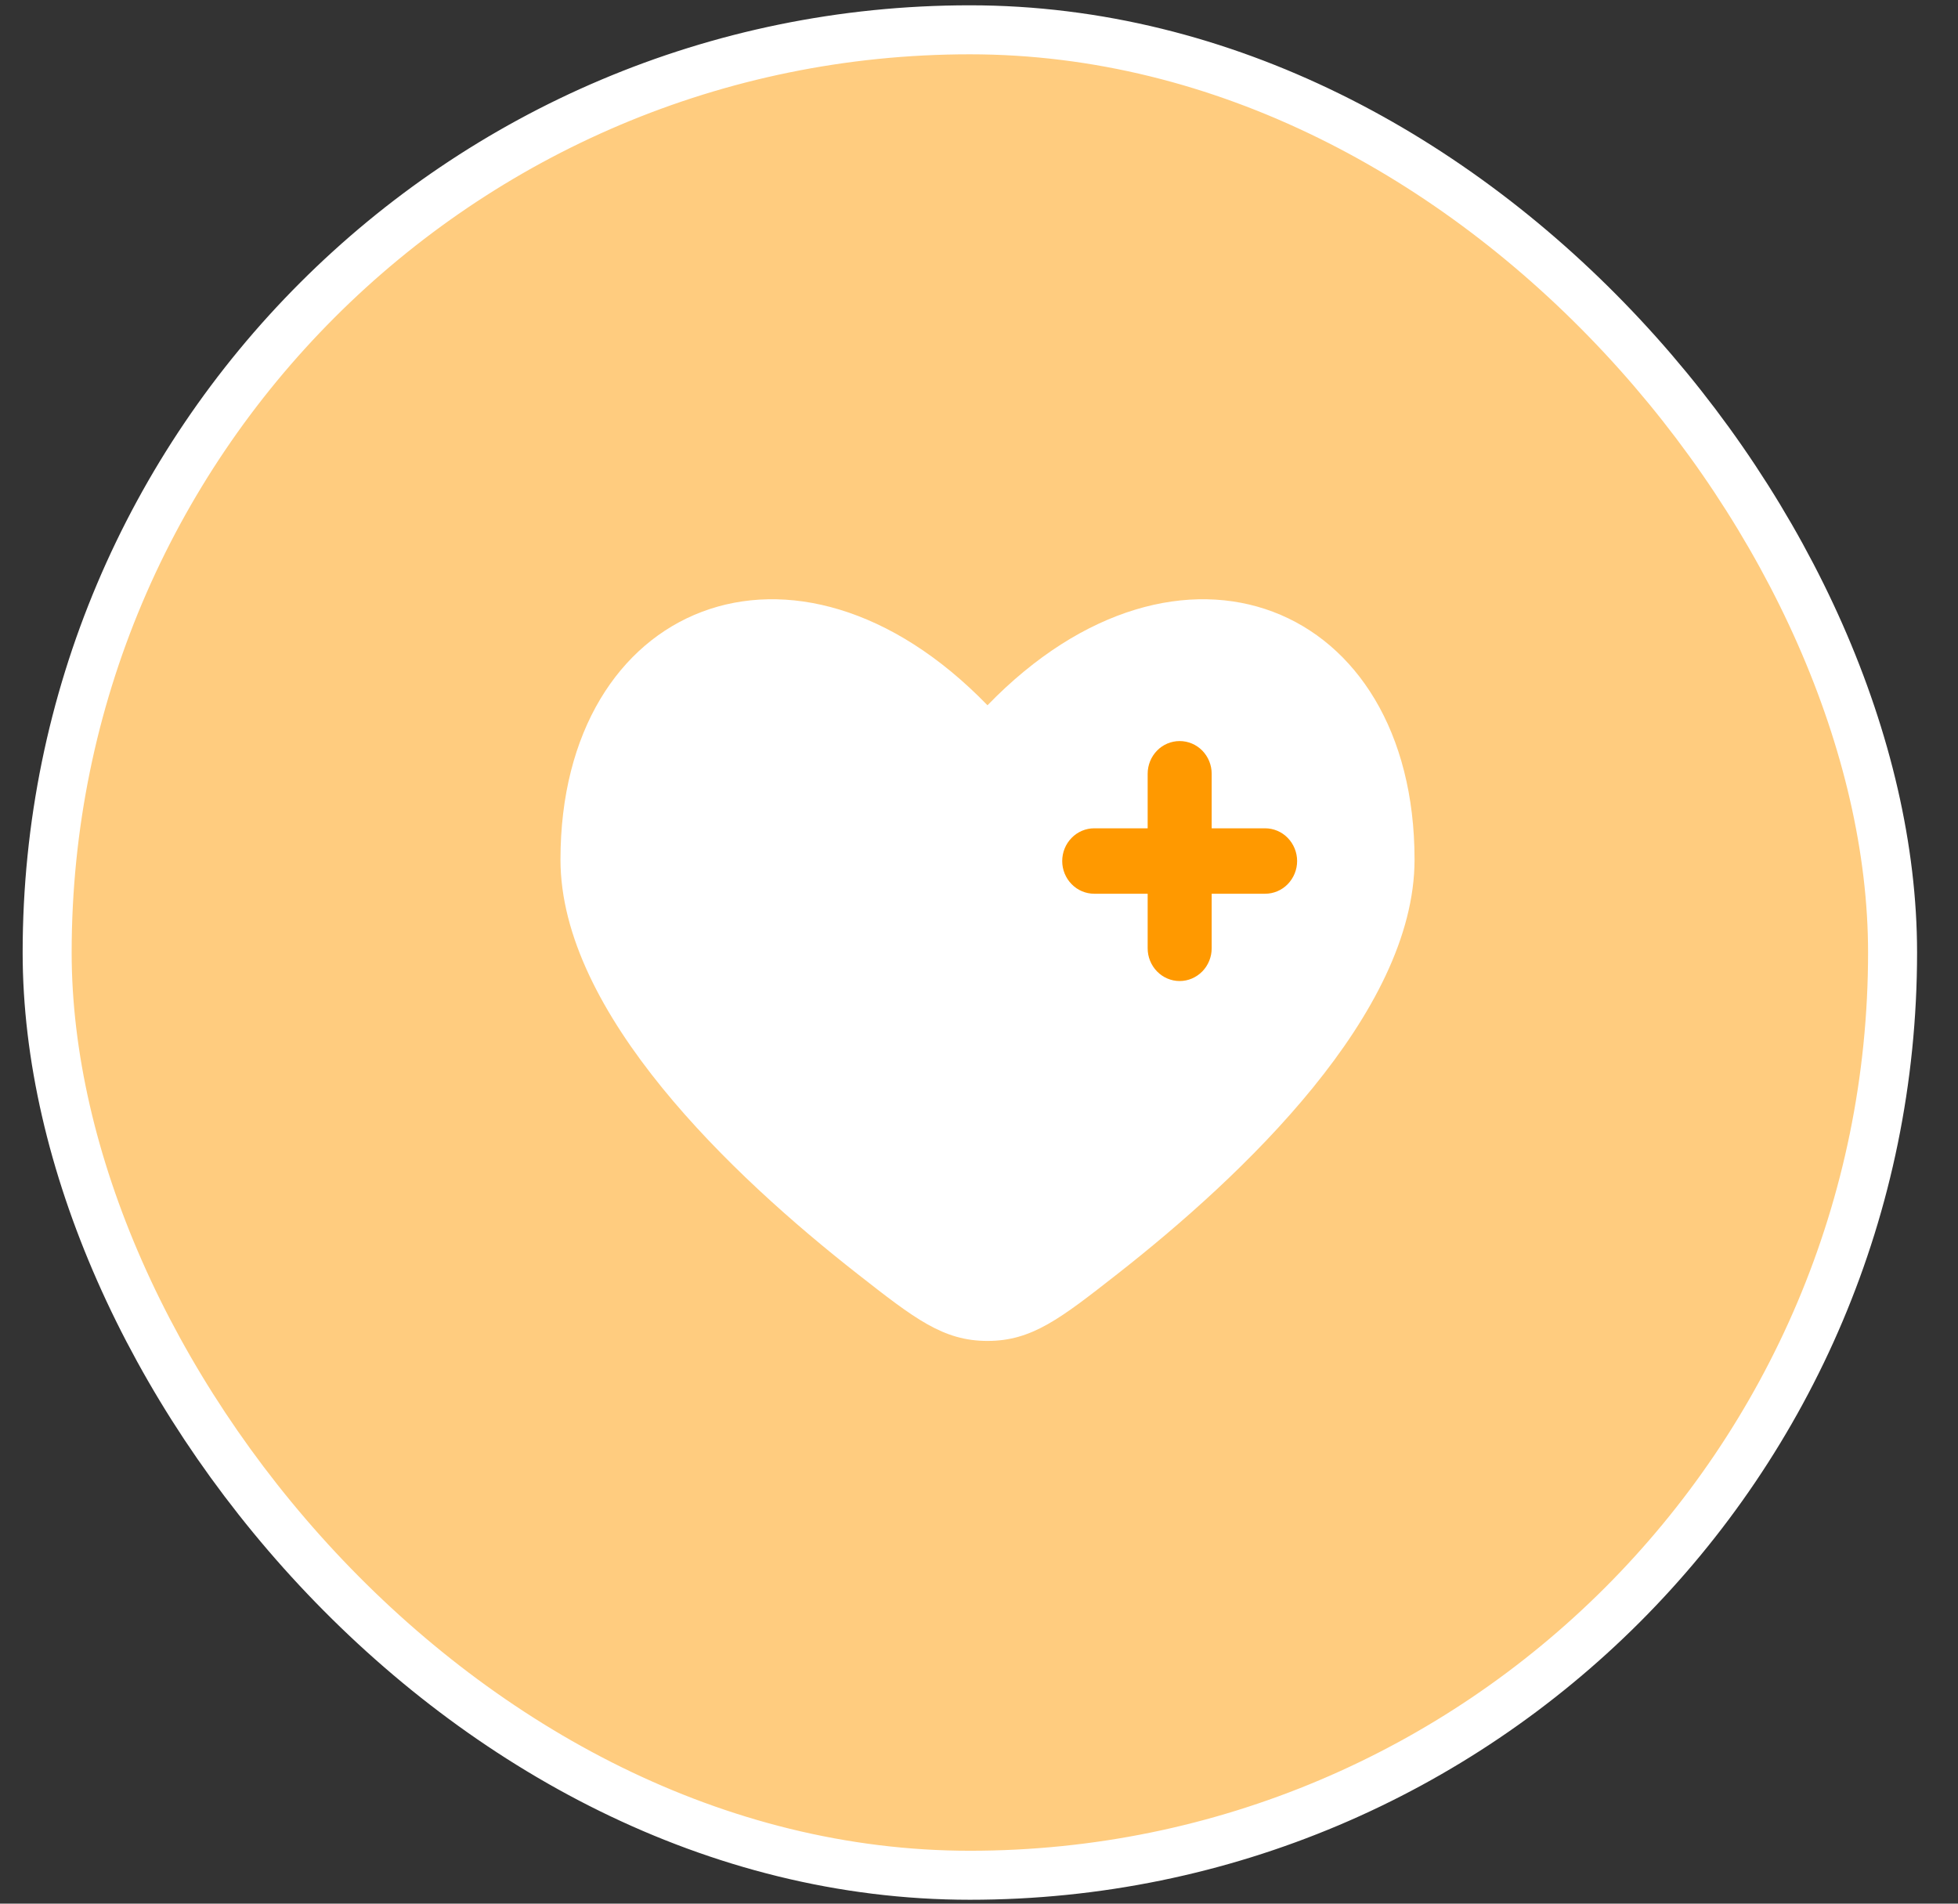
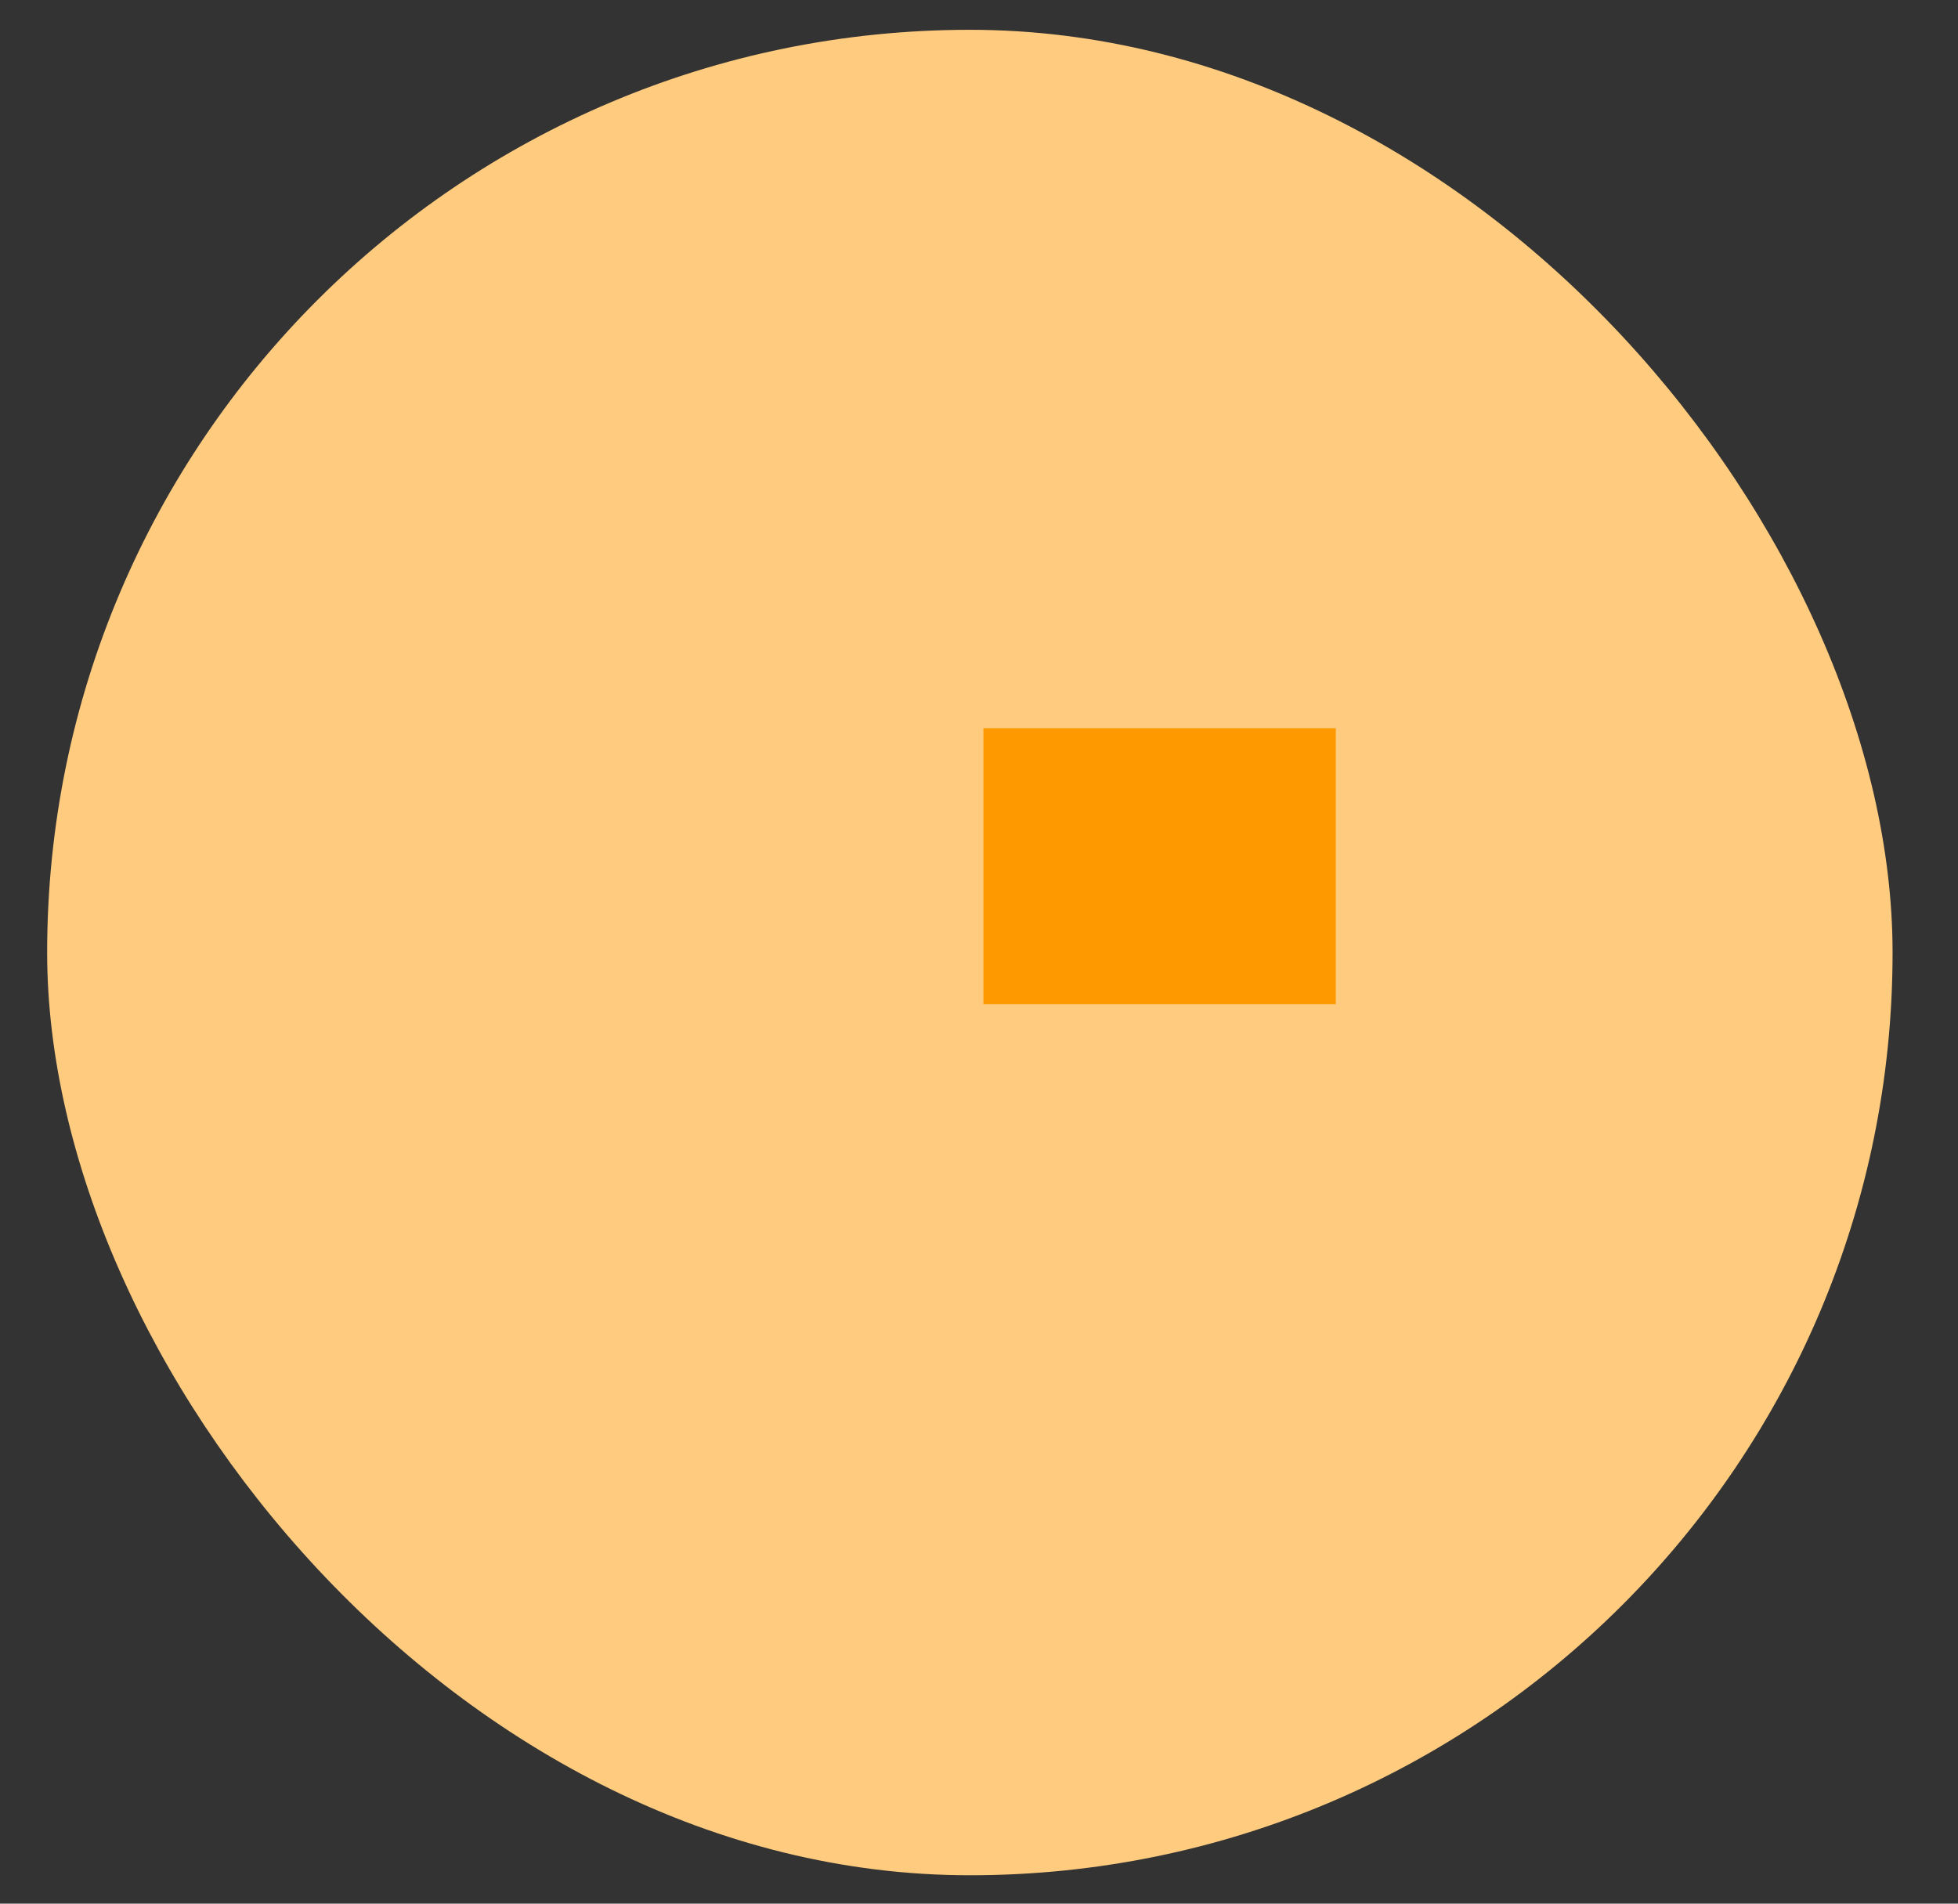
<svg xmlns="http://www.w3.org/2000/svg" width="36" height="35" viewBox="0 0 36 35" fill="none">
  <rect x="0" y="0" width="36" height="35" fill="#333333" stroke="none" />
  <rect x="0.867" y="0.548" width="33.93" height="33.93" rx="16.965" fill="#FFCC7F" />
-   <rect x="0.867" y="0.548" width="33.93" height="33.93" rx="16.965" stroke="white" stroke-width="0.901" />
  <rect x="5.436" y="5.115" width="24.794" height="24.794" rx="4.132" fill="#FFCC7F" />
  <rect x="18.081" y="13.39" width="6.479" height="5.074" fill="#FF9900" />
-   <path fill-rule="evenodd" clip-rule="evenodd" d="M15.771 23.426C13.46 21.617 10.305 18.629 10.305 15.804C10.305 11.084 14.623 9.322 18.156 12.967C21.689 9.322 26.008 11.084 26.008 15.804C26.008 18.629 22.851 21.617 20.541 23.426C19.496 24.244 18.973 24.654 18.156 24.654C17.34 24.654 16.817 24.245 15.771 23.426ZM21.689 13.625C21.846 13.625 21.995 13.688 22.106 13.801C22.216 13.914 22.278 14.067 22.278 14.226V15.229H23.26C23.416 15.229 23.566 15.292 23.676 15.405C23.786 15.518 23.849 15.671 23.849 15.831C23.849 15.99 23.786 16.143 23.676 16.256C23.566 16.369 23.416 16.432 23.26 16.432H22.278V17.435C22.278 17.595 22.216 17.747 22.106 17.86C21.995 17.973 21.846 18.037 21.689 18.037C21.533 18.037 21.383 17.973 21.273 17.86C21.163 17.747 21.101 17.595 21.101 17.435V16.432H20.119C19.963 16.432 19.813 16.369 19.703 16.256C19.592 16.143 19.53 15.99 19.53 15.831C19.53 15.671 19.592 15.518 19.703 15.405C19.813 15.292 19.963 15.229 20.119 15.229H21.101V14.226C21.101 14.067 21.163 13.914 21.273 13.801C21.383 13.688 21.533 13.625 21.689 13.625Z" fill="white" />
</svg>